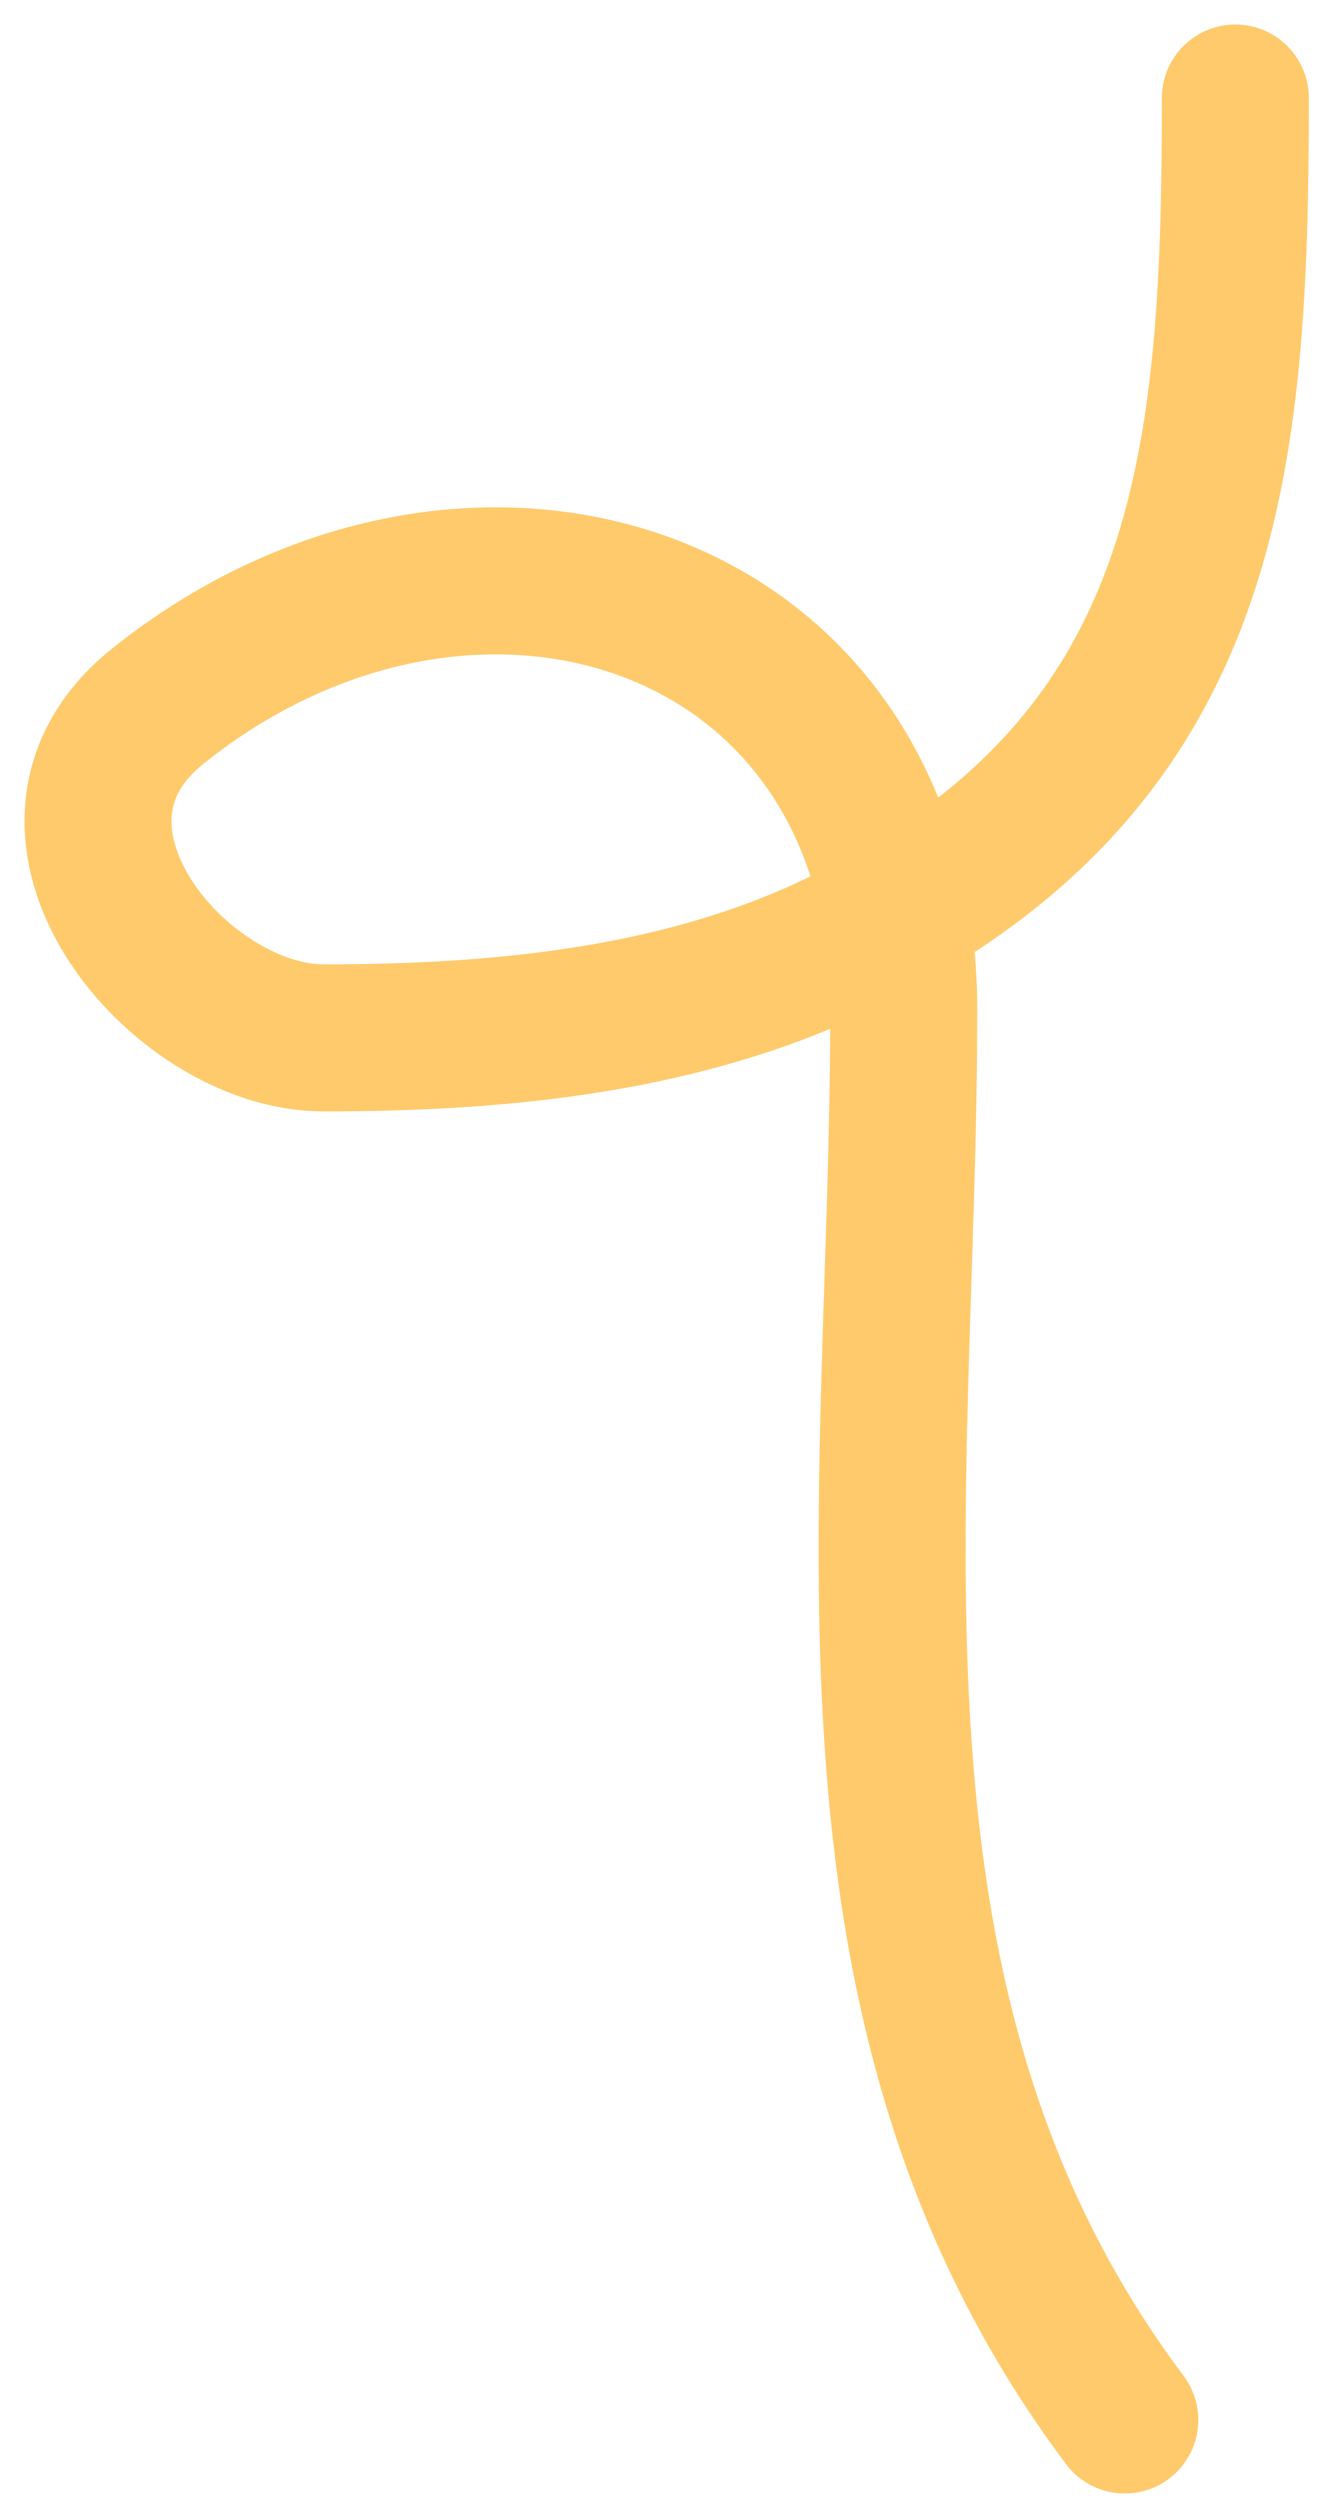
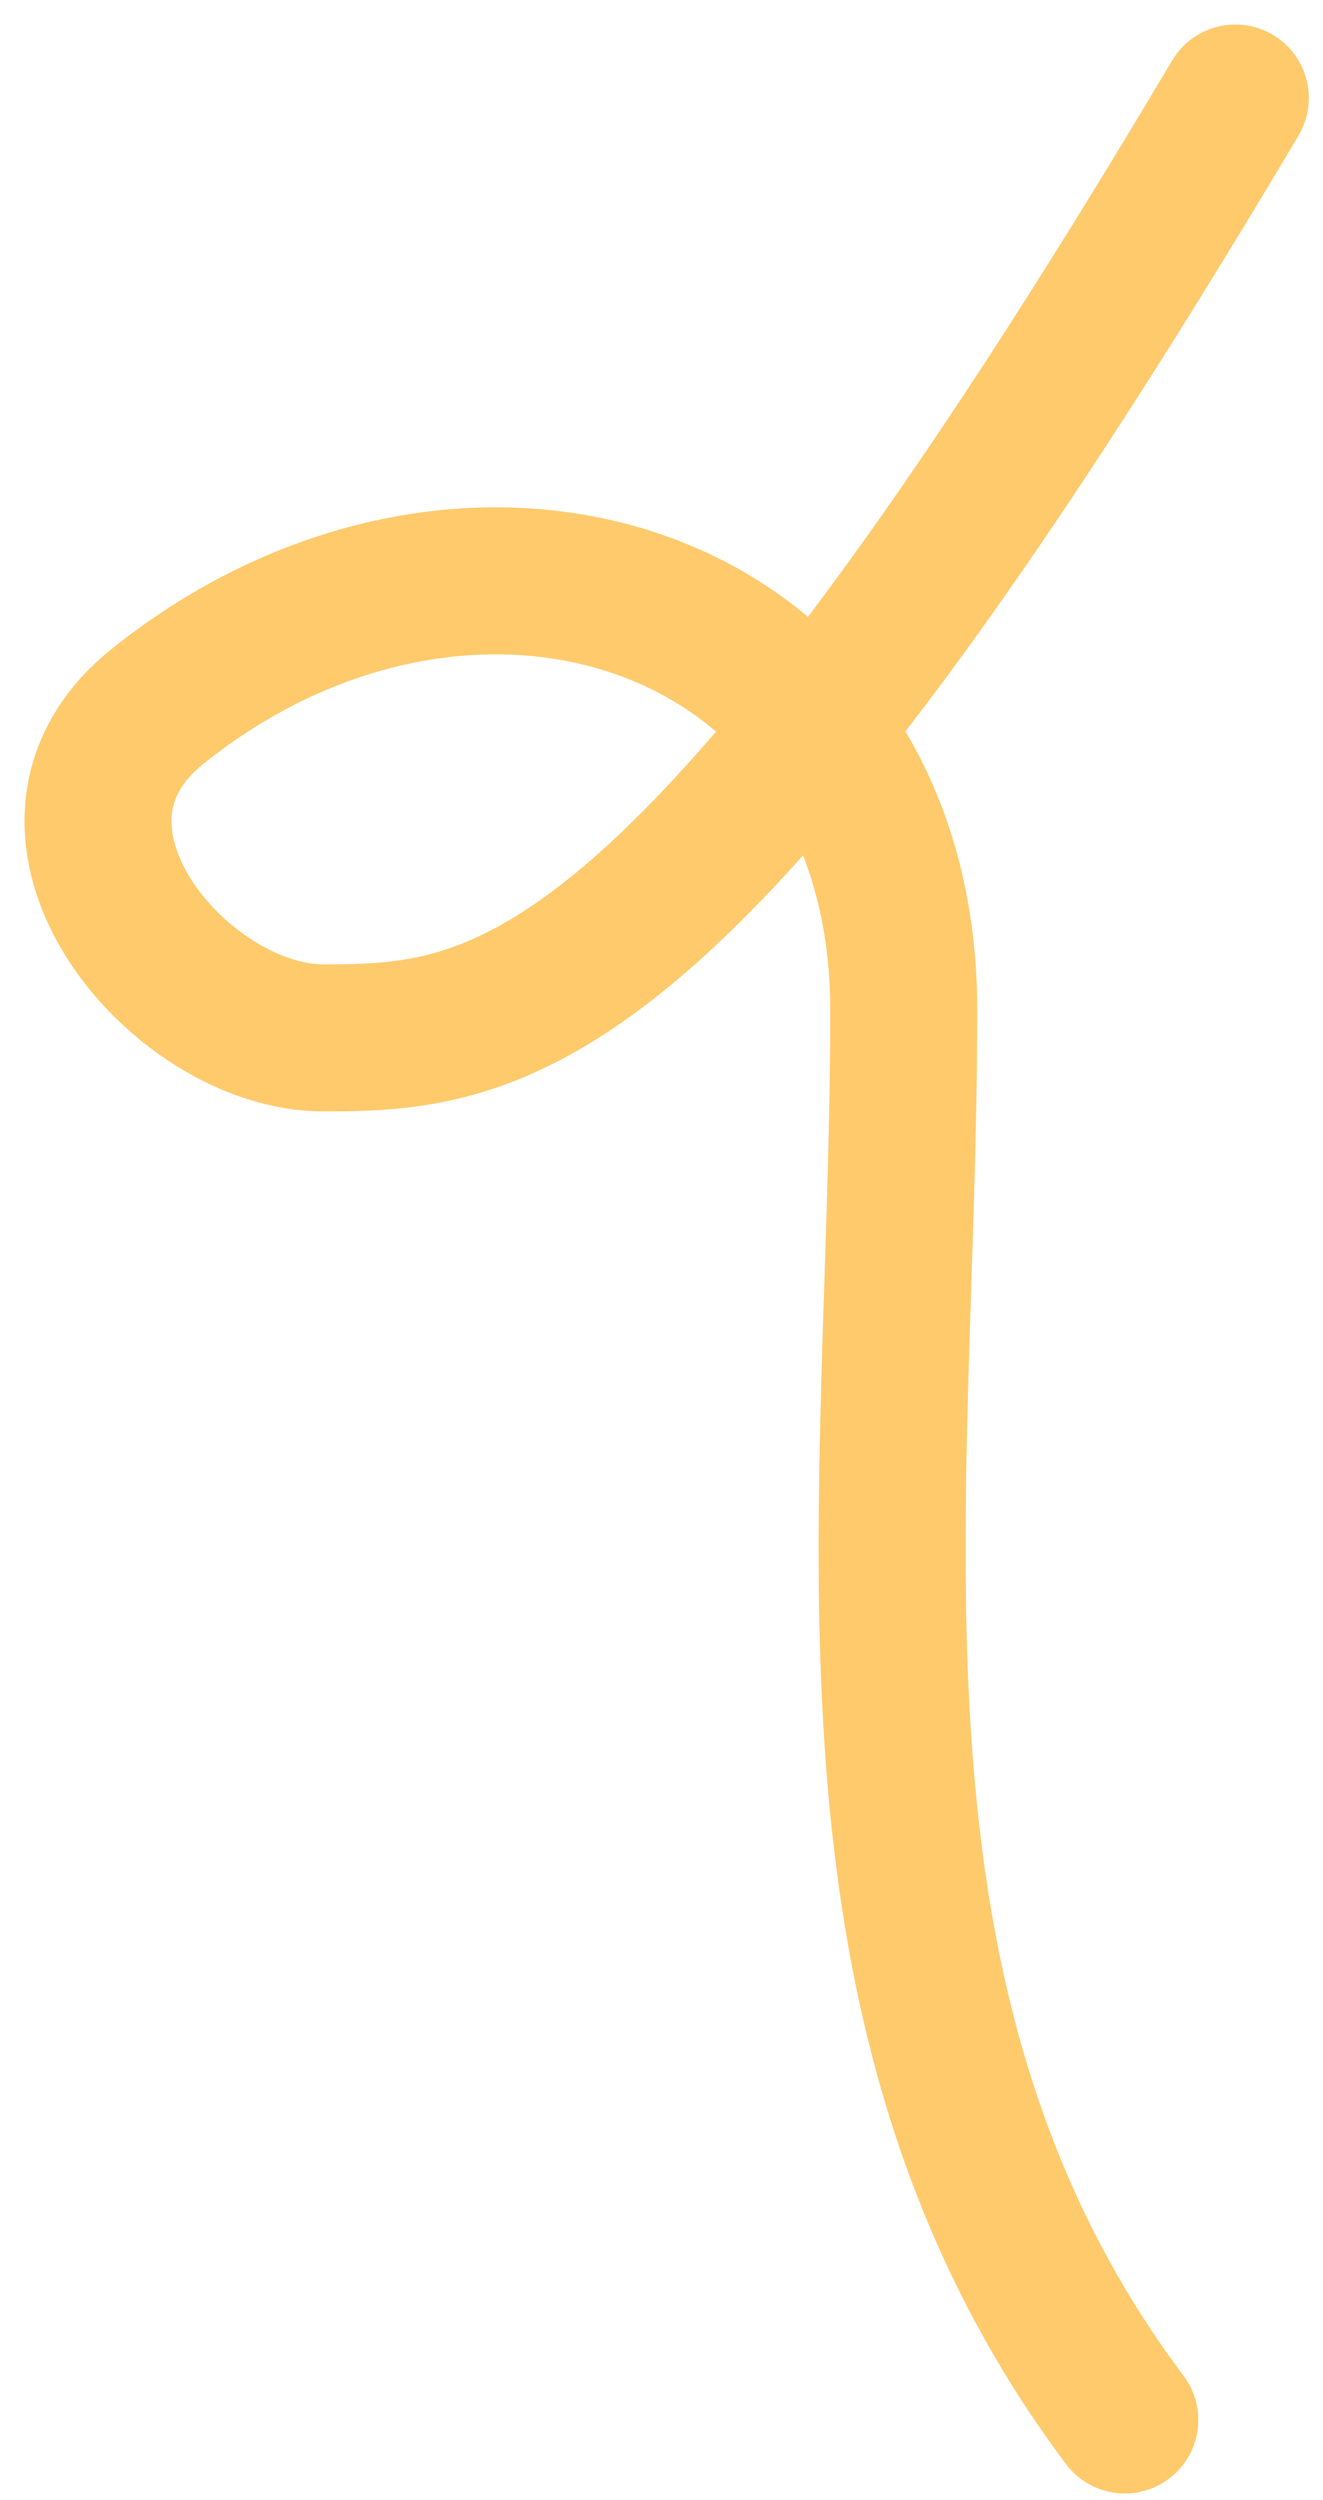
<svg xmlns="http://www.w3.org/2000/svg" width="27" height="51" viewBox="0 0 27 51" fill="none">
-   <path d="M25.211 2C25.211 9.479 24.704 15.473 17.316 19.167C14.037 20.806 10.259 21.172 6.603 21.172C3.644 21.172 0.084 16.914 3.22 14.405C9.625 9.281 18.444 12.118 18.444 20.608C18.444 30.734 16.643 40.949 22.955 49.365" stroke="#FFCA6C" stroke-width="3" stroke-linecap="round" />
+   <path d="M25.211 2C14.037 20.806 10.259 21.172 6.603 21.172C3.644 21.172 0.084 16.914 3.22 14.405C9.625 9.281 18.444 12.118 18.444 20.608C18.444 30.734 16.643 40.949 22.955 49.365" stroke="#FFCA6C" stroke-width="3" stroke-linecap="round" />
</svg>